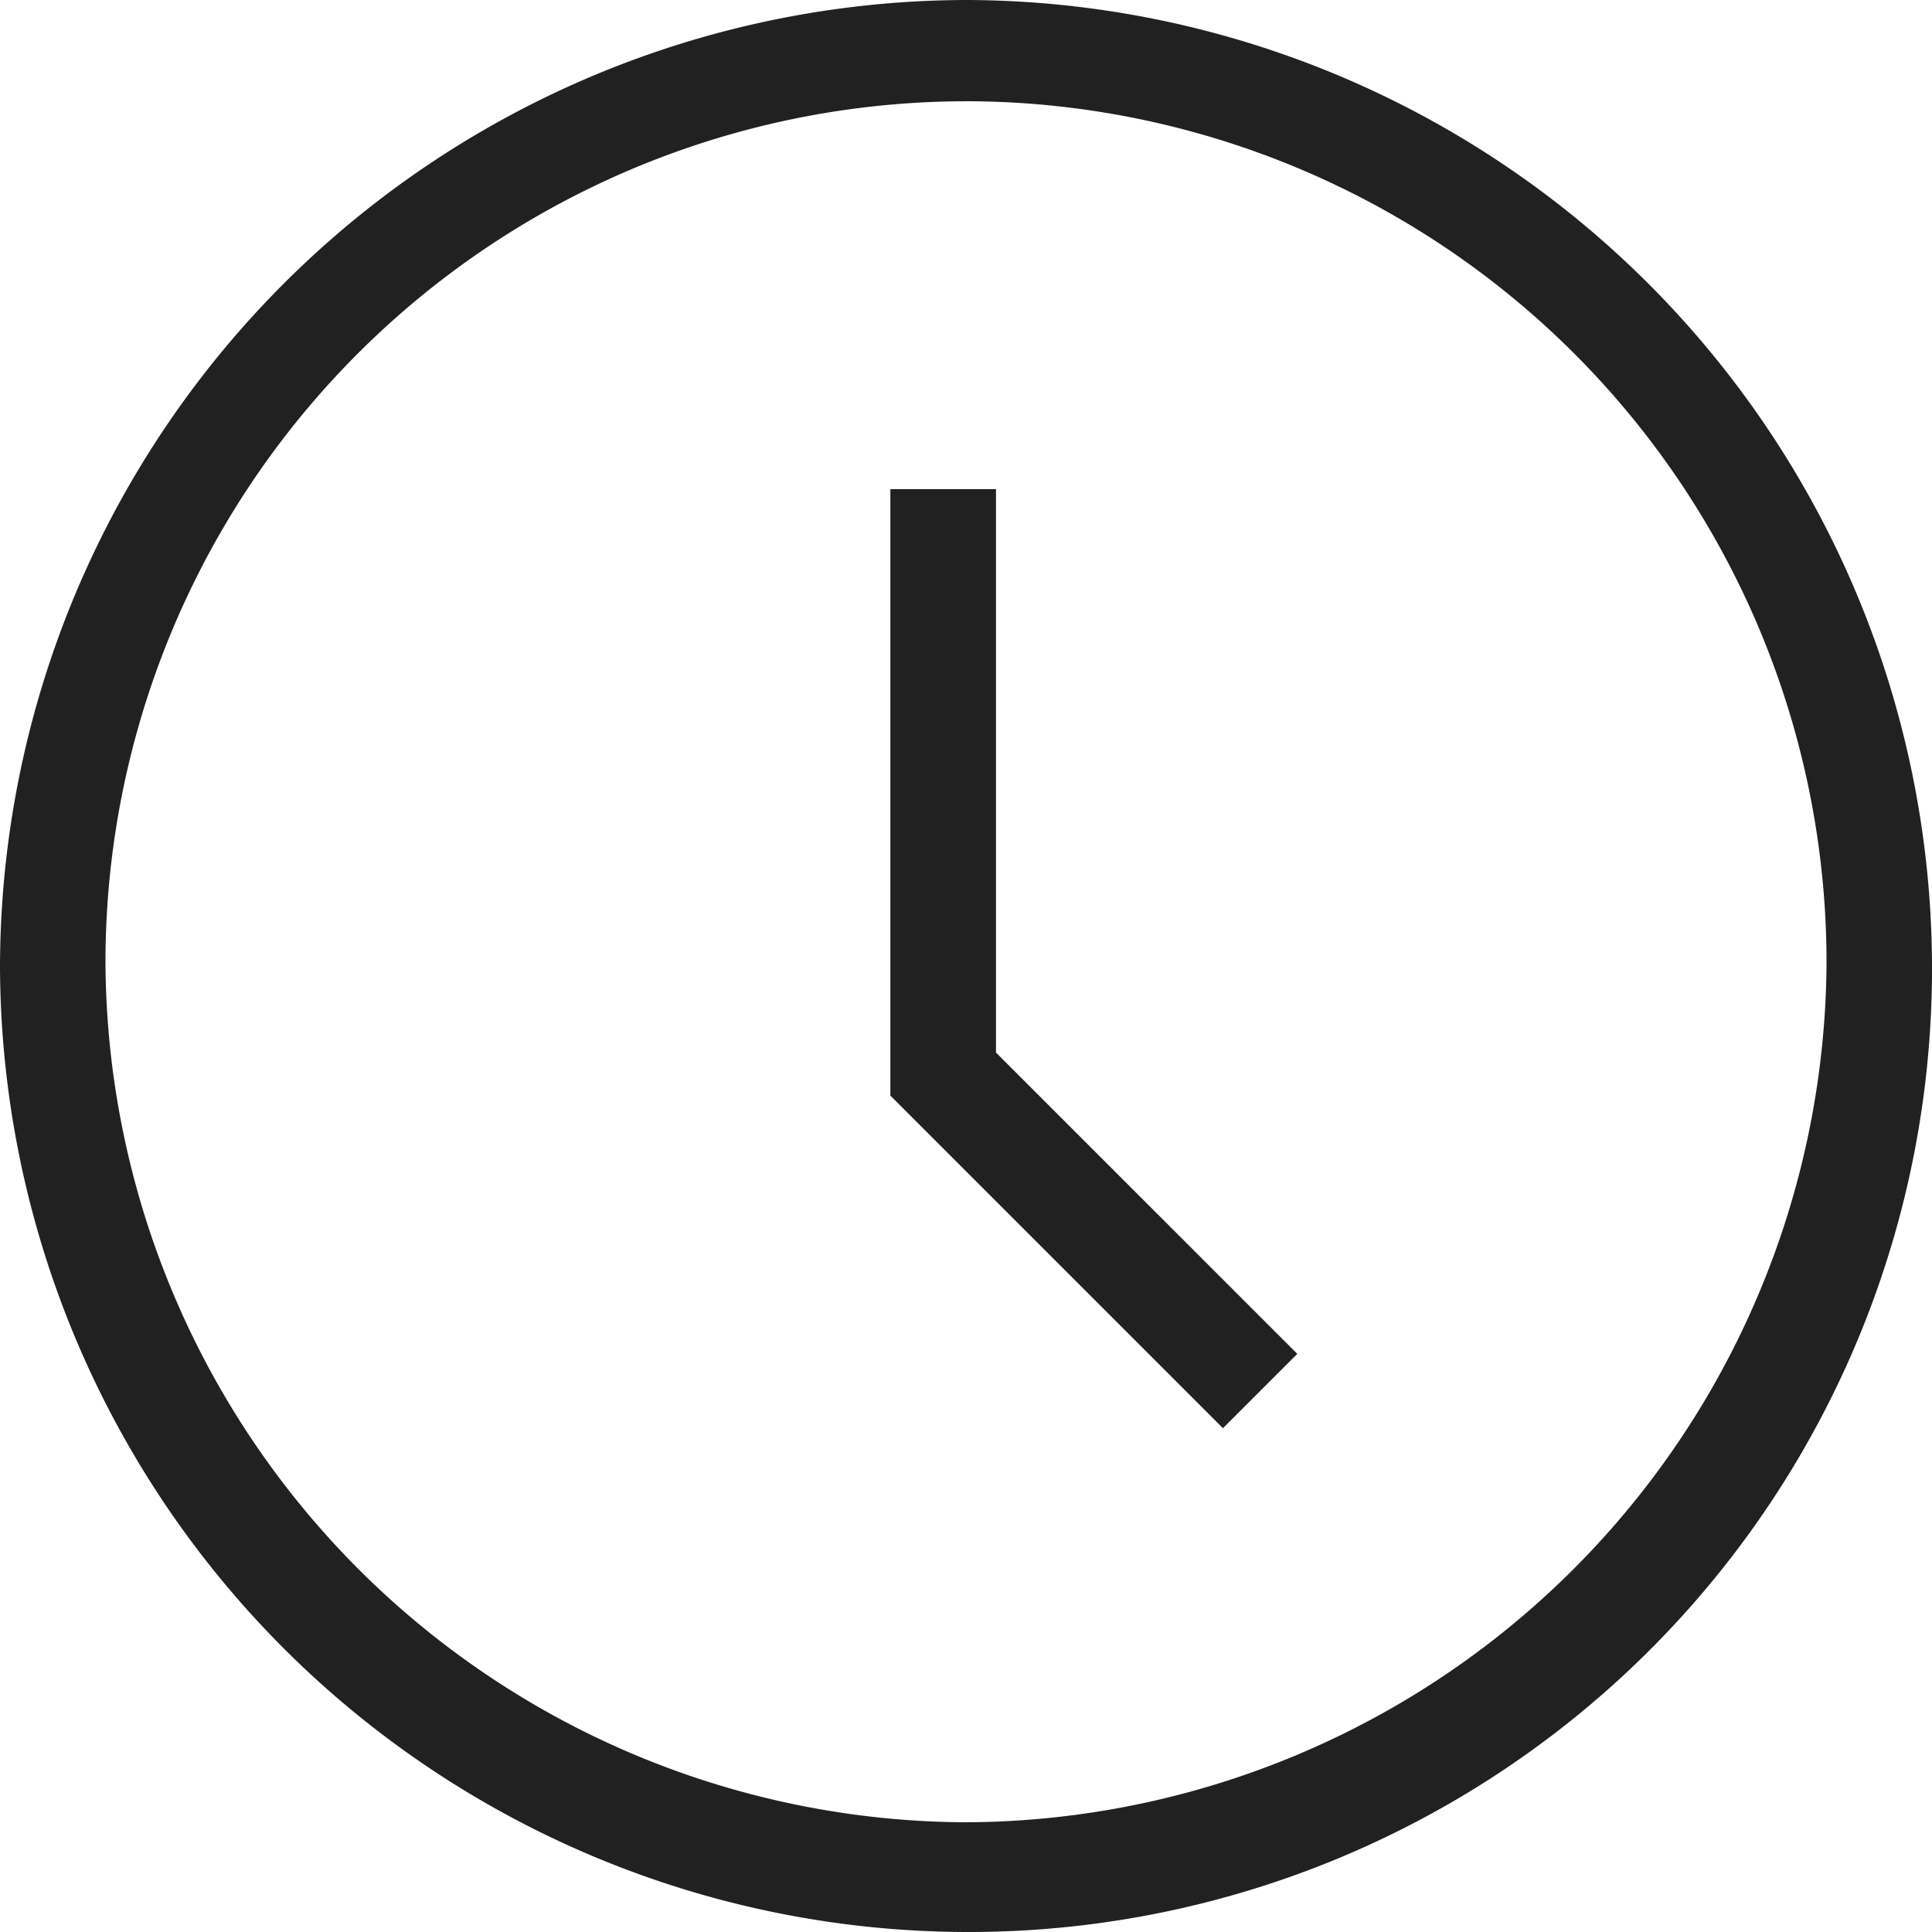
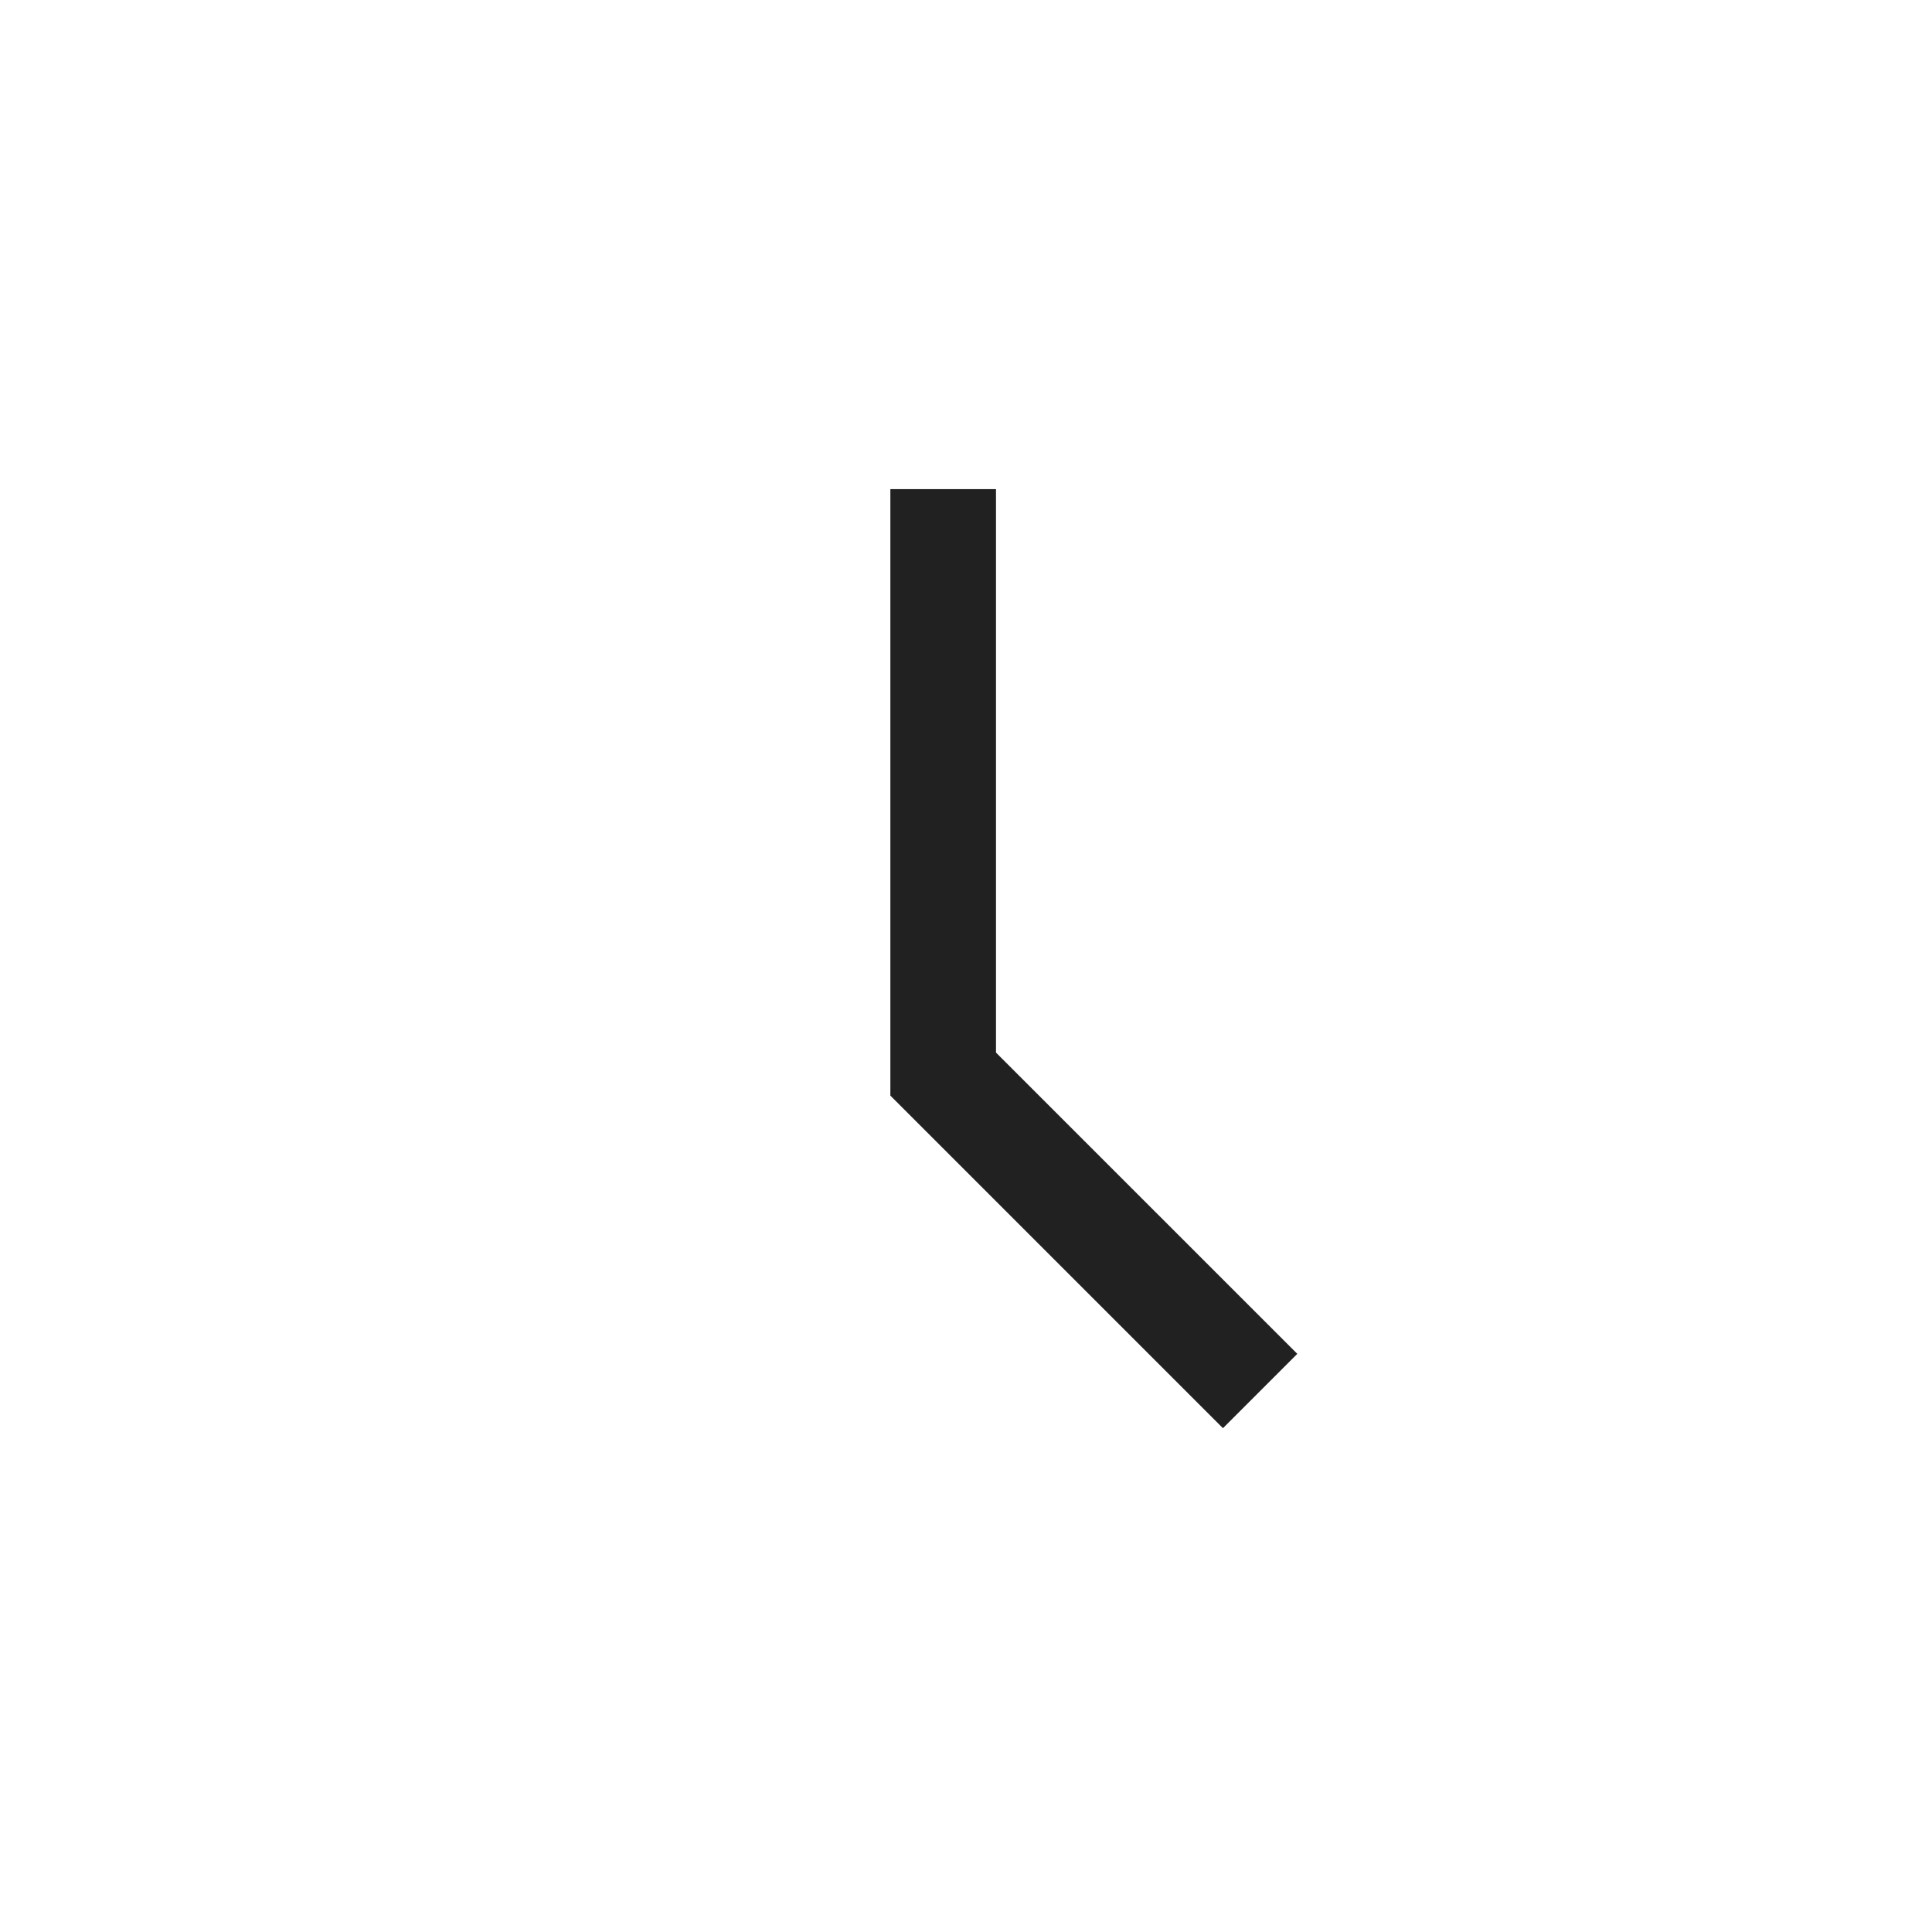
<svg xmlns="http://www.w3.org/2000/svg" width="80" height="79.999" viewBox="0 0 80 79.999">
  <g id="iconfinder_clock_1814097" transform="translate(-9 -9.1)">
    <g id="Icon-Clock" transform="translate(9 9.1)">
-       <path id="Fill-131" d="M-329-338.9a40.106,40.106,0,0,1-40-40,40.106,40.106,0,0,1,40-40,40.1,40.1,0,0,1,40,40,39.882,39.882,0,0,1-40,40Zm0-75.807a35.67,35.67,0,0,0-35.633,35.633A35.783,35.783,0,0,0-329-343.443a35.783,35.783,0,0,0,35.633-35.633A35.67,35.67,0,0,0-329-414.708Z" transform="translate(369 418.9)" fill="#212121" />
      <path id="Fill-132" d="M-333.628-369.415-347.4-383.187V-408.3h4.374v23.331l12.476,12.475-3.078,3.078" transform="translate(384.268 428.554)" fill="#212121" />
    </g>
  </g>
</svg>